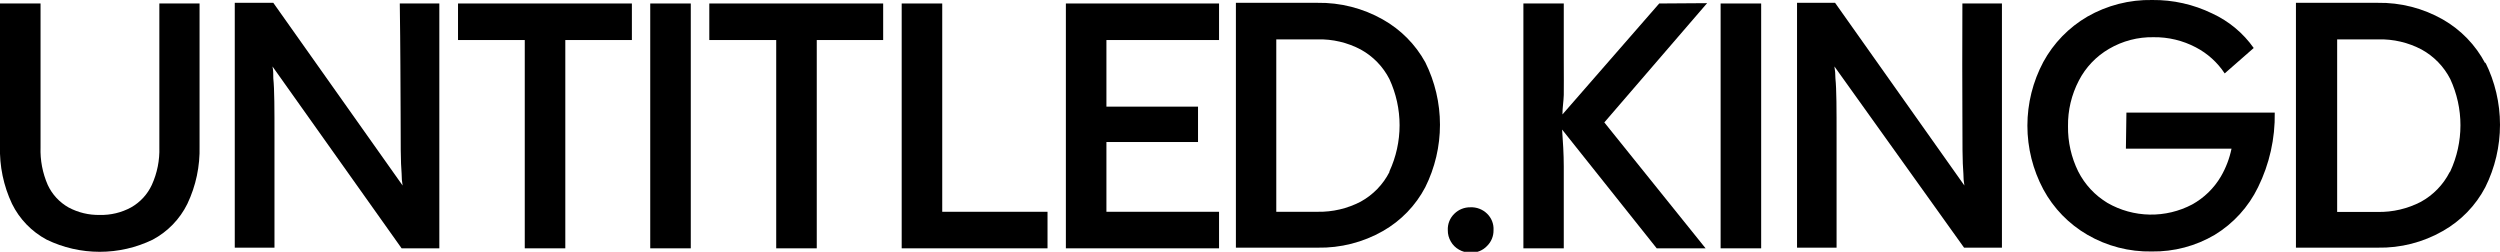
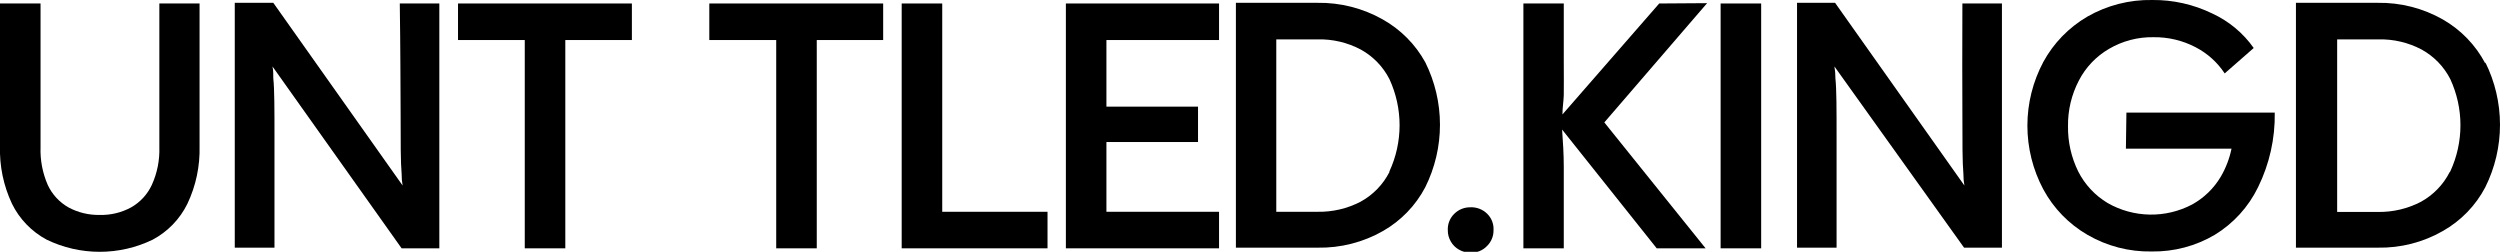
<svg xmlns="http://www.w3.org/2000/svg" width="1380" height="139" viewBox="0 0 1380 139" fill="none" style="overflow: visible;">
  <g clip-path="url(#clip0_4054_2793)">
    <path d="M87.959 81.328C88.191 88.46 86.772 95.55 83.815 102.05C81.39 107.308 77.361 111.671 72.302 114.519C67.023 117.374 61.083 118.797 55.078 118.645C49.076 118.771 43.142 117.35 37.855 114.519C32.795 111.671 28.766 107.308 26.342 102.05C23.496 95.52 22.143 88.442 22.381 81.328V1.926H-0V80.686C-0.326 91.662 1.946 102.561 6.631 112.502C10.776 120.938 17.477 127.865 25.789 132.307C34.903 136.711 44.901 139 55.032 139C65.163 139 75.161 136.711 84.275 132.307C92.587 127.865 99.288 120.938 103.433 112.502C108.15 102.569 110.453 91.669 110.157 80.686V1.926H87.959V81.328Z" fill="black" />
    <path d="M221.143 62.99C221.143 78.761 221.143 89.672 221.695 95.815C221.695 98.26 221.879 100.46 222.248 102.416L150.867 1.559H129.591V136.708H151.512C151.512 111.86 151.512 91.597 151.512 75.918C151.512 60.239 151.512 49.328 150.867 43.277C150.867 40.893 150.867 38.693 150.406 36.675L221.695 137.075H242.511V1.926H220.682C221.051 26.865 221.05 47.311 221.143 62.99Z" fill="black" />
    <path d="M252.827 22.097H289.668V137.074H312.05V22.097H348.799V1.925H252.827V22.097Z" fill="black" />
-     <path d="M381.312 1.925H358.931V137.074H381.312V1.925Z" fill="black" />
    <path d="M391.536 22.097H428.47V137.074H450.851V22.097H487.508V1.925H391.536V22.097Z" fill="black" />
    <path d="M520.113 1.925H497.732V137.074H578.231V116.903H520.113V1.925Z" fill="black" />
    <path d="M590.297 1.925H588.363V137.074H590.297H610.744H672.914V116.903H610.744V78.394H661.309V58.864H610.744V22.097H672.914V1.925H610.744H590.297Z" fill="black" />
    <path d="M763.269 10.728C752.3 4.53 739.867 1.364 727.256 1.559H682.217V136.708H727.348C739.964 136.943 752.408 133.775 763.361 127.539C773.323 121.862 781.442 113.462 786.756 103.333C792.089 92.617 794.864 80.818 794.864 68.859C794.864 56.899 792.089 45.1 786.756 34.383C781.296 24.472 773.161 16.278 763.269 10.728ZM766.953 94.99C763.43 101.884 757.912 107.569 751.111 111.31C743.758 115.141 735.554 117.065 727.256 116.903H704.507V21.73H727.256C735.559 21.524 743.774 23.451 751.111 27.323C757.912 31.065 763.43 36.75 766.953 43.644C770.655 51.636 772.571 60.332 772.571 69.133C772.571 77.934 770.655 86.631 766.953 94.623V94.99Z" fill="black" />
    <path d="M811.624 114.427C810.006 114.404 808.401 114.7 806.899 115.298C805.397 115.896 804.029 116.784 802.874 117.911C801.633 119.085 800.661 120.512 800.025 122.094C799.389 123.677 799.104 125.378 799.19 127.08C799.156 129.27 799.73 131.428 800.848 133.315C801.909 135.197 803.47 136.751 805.361 137.807C807.262 138.907 809.425 139.478 811.624 139.458C813.334 139.55 815.045 139.269 816.635 138.636C818.226 138.002 819.659 137.031 820.834 135.791C821.996 134.658 822.913 133.301 823.531 131.803C824.148 130.306 824.453 128.699 824.426 127.08C824.53 125.384 824.263 123.686 823.642 122.103C823.022 120.52 822.064 119.089 820.834 117.911C819.622 116.732 818.178 115.814 816.594 115.214C815.009 114.615 813.317 114.347 811.624 114.427Z" fill="black" style="transform: translateY(-2px);" />
    <path d="M915.886 1.926L862.466 63.174C862.466 59.506 863.11 55.93 863.202 52.446C863.294 48.962 863.202 41.077 863.202 32.641V1.926H840.913V137.075H863.202V135.333C863.202 114.519 863.202 100.032 863.202 91.781C863.202 84.996 862.742 78.21 862.281 71.517L914.505 137.075H941.491L885.584 67.575L942.32 1.742L915.886 1.926Z" fill="black" />
    <path d="M972.162 1.925H949.78V137.074H972.162V1.925Z" fill="black" />
    <path d="M1083.24 62.99C1083.24 78.761 1083.24 89.672 1083.79 95.815C1083.79 98.26 1083.98 100.46 1084.35 102.416L1012.96 1.559H991.964V136.708H1013.79C1013.79 111.86 1013.79 91.597 1013.79 75.918C1013.79 60.239 1013.79 49.328 1013.15 43.277C1013.15 40.893 1012.96 38.693 1012.6 36.675L1084.16 136.708H1105.07V1.926H1083.24C1083.15 26.865 1083.15 47.311 1083.24 62.99Z" fill="black" />
    <path d="M1173.5 82.061H1231.8C1230.69 87.479 1228.7 92.681 1225.91 97.465C1222.11 103.921 1216.64 109.241 1210.07 112.869C1202.85 116.676 1194.78 118.598 1186.61 118.454C1178.44 118.309 1170.45 116.103 1163.37 112.043C1156.43 107.874 1150.81 101.835 1147.16 94.623C1143.35 86.864 1141.42 78.32 1141.54 69.683C1141.41 60.915 1143.47 52.252 1147.53 44.469C1151.29 37.167 1157.08 31.091 1164.2 26.956C1171.64 22.594 1180.16 20.372 1188.79 20.538C1196.91 20.43 1204.92 22.353 1212.09 26.131C1218.55 29.498 1224.04 34.453 1228.03 40.526L1244.05 26.498C1238.23 18.239 1230.32 11.659 1221.12 7.427C1210.83 2.427 1199.51 -0.116 1188.05 -0C1175.5 -0.234 1163.11 2.935 1152.23 9.169C1141.98 15.149 1133.57 23.804 1127.91 34.2C1122.14 45.029 1119.12 57.102 1119.12 69.362C1119.12 81.623 1122.14 93.696 1127.91 104.525C1133.56 114.986 1142 123.682 1152.32 129.648C1163.07 135.882 1175.34 139.054 1187.78 138.817C1199.98 139.004 1212 135.831 1222.5 129.648C1232.86 123.348 1241.17 114.212 1246.45 103.333C1252.75 90.531 1255.91 76.42 1255.66 62.164H1173.78L1173.5 82.061Z" fill="black" />
    <path d="M1371.89 35.025C1366.55 24.865 1358.4 16.435 1348.41 10.727C1337.48 4.52 1325.07 1.353 1312.49 1.558H1267.36V136.707H1312.49C1325.08 136.953 1337.49 133.784 1348.41 127.538C1358.42 121.892 1366.57 113.486 1371.89 103.333C1377.23 92.616 1380 80.818 1380 68.858C1380 56.898 1377.23 45.1 1371.89 34.383V35.025ZM1352.18 95.081C1348.66 101.975 1343.14 107.66 1336.34 111.402C1328.99 115.221 1320.78 117.144 1312.49 116.994H1290.11V21.73H1312.86C1321.16 21.532 1329.37 23.458 1336.71 27.323C1343.51 31.064 1349.03 36.749 1352.55 43.644C1356.25 51.636 1358.17 60.332 1358.17 69.133C1358.17 77.933 1356.25 86.63 1352.55 94.622L1352.18 95.081Z" fill="black" />
  </g>
  <defs>
    <clipPath id="clip0_4054_2793">
      <rect width="1380" height="139" fill="white" />
    </clipPath>
  </defs>
</svg>